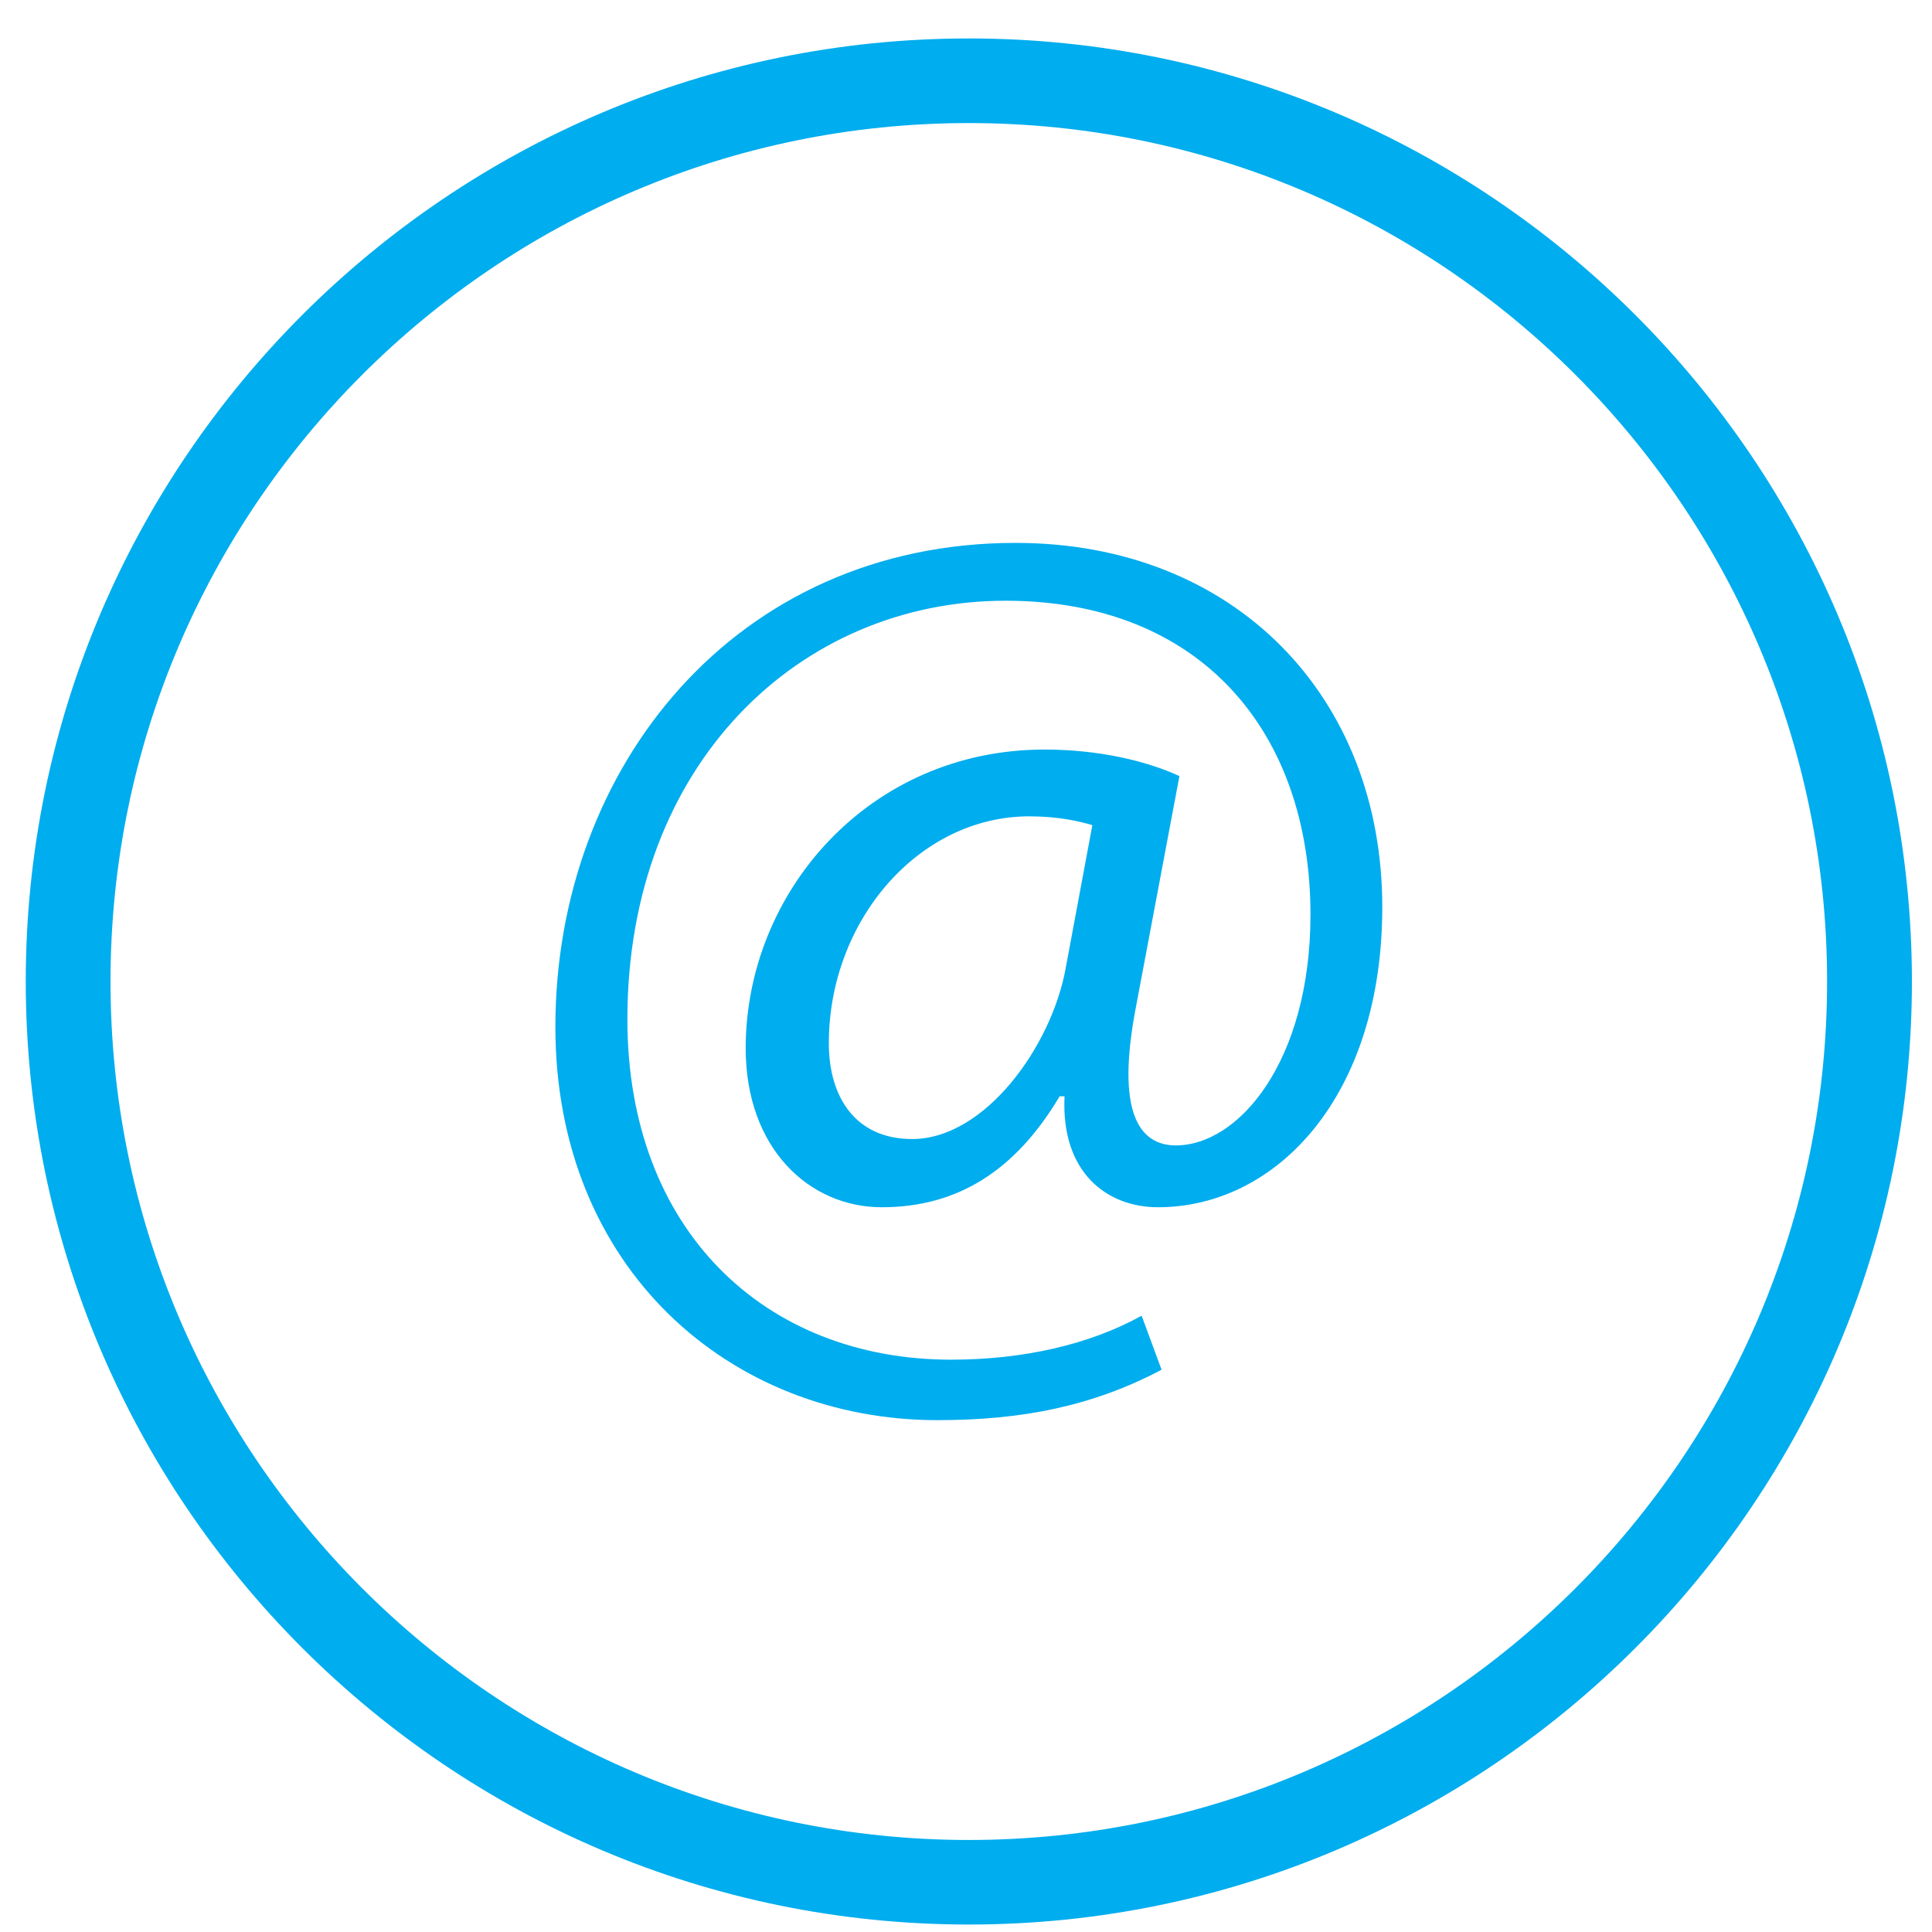
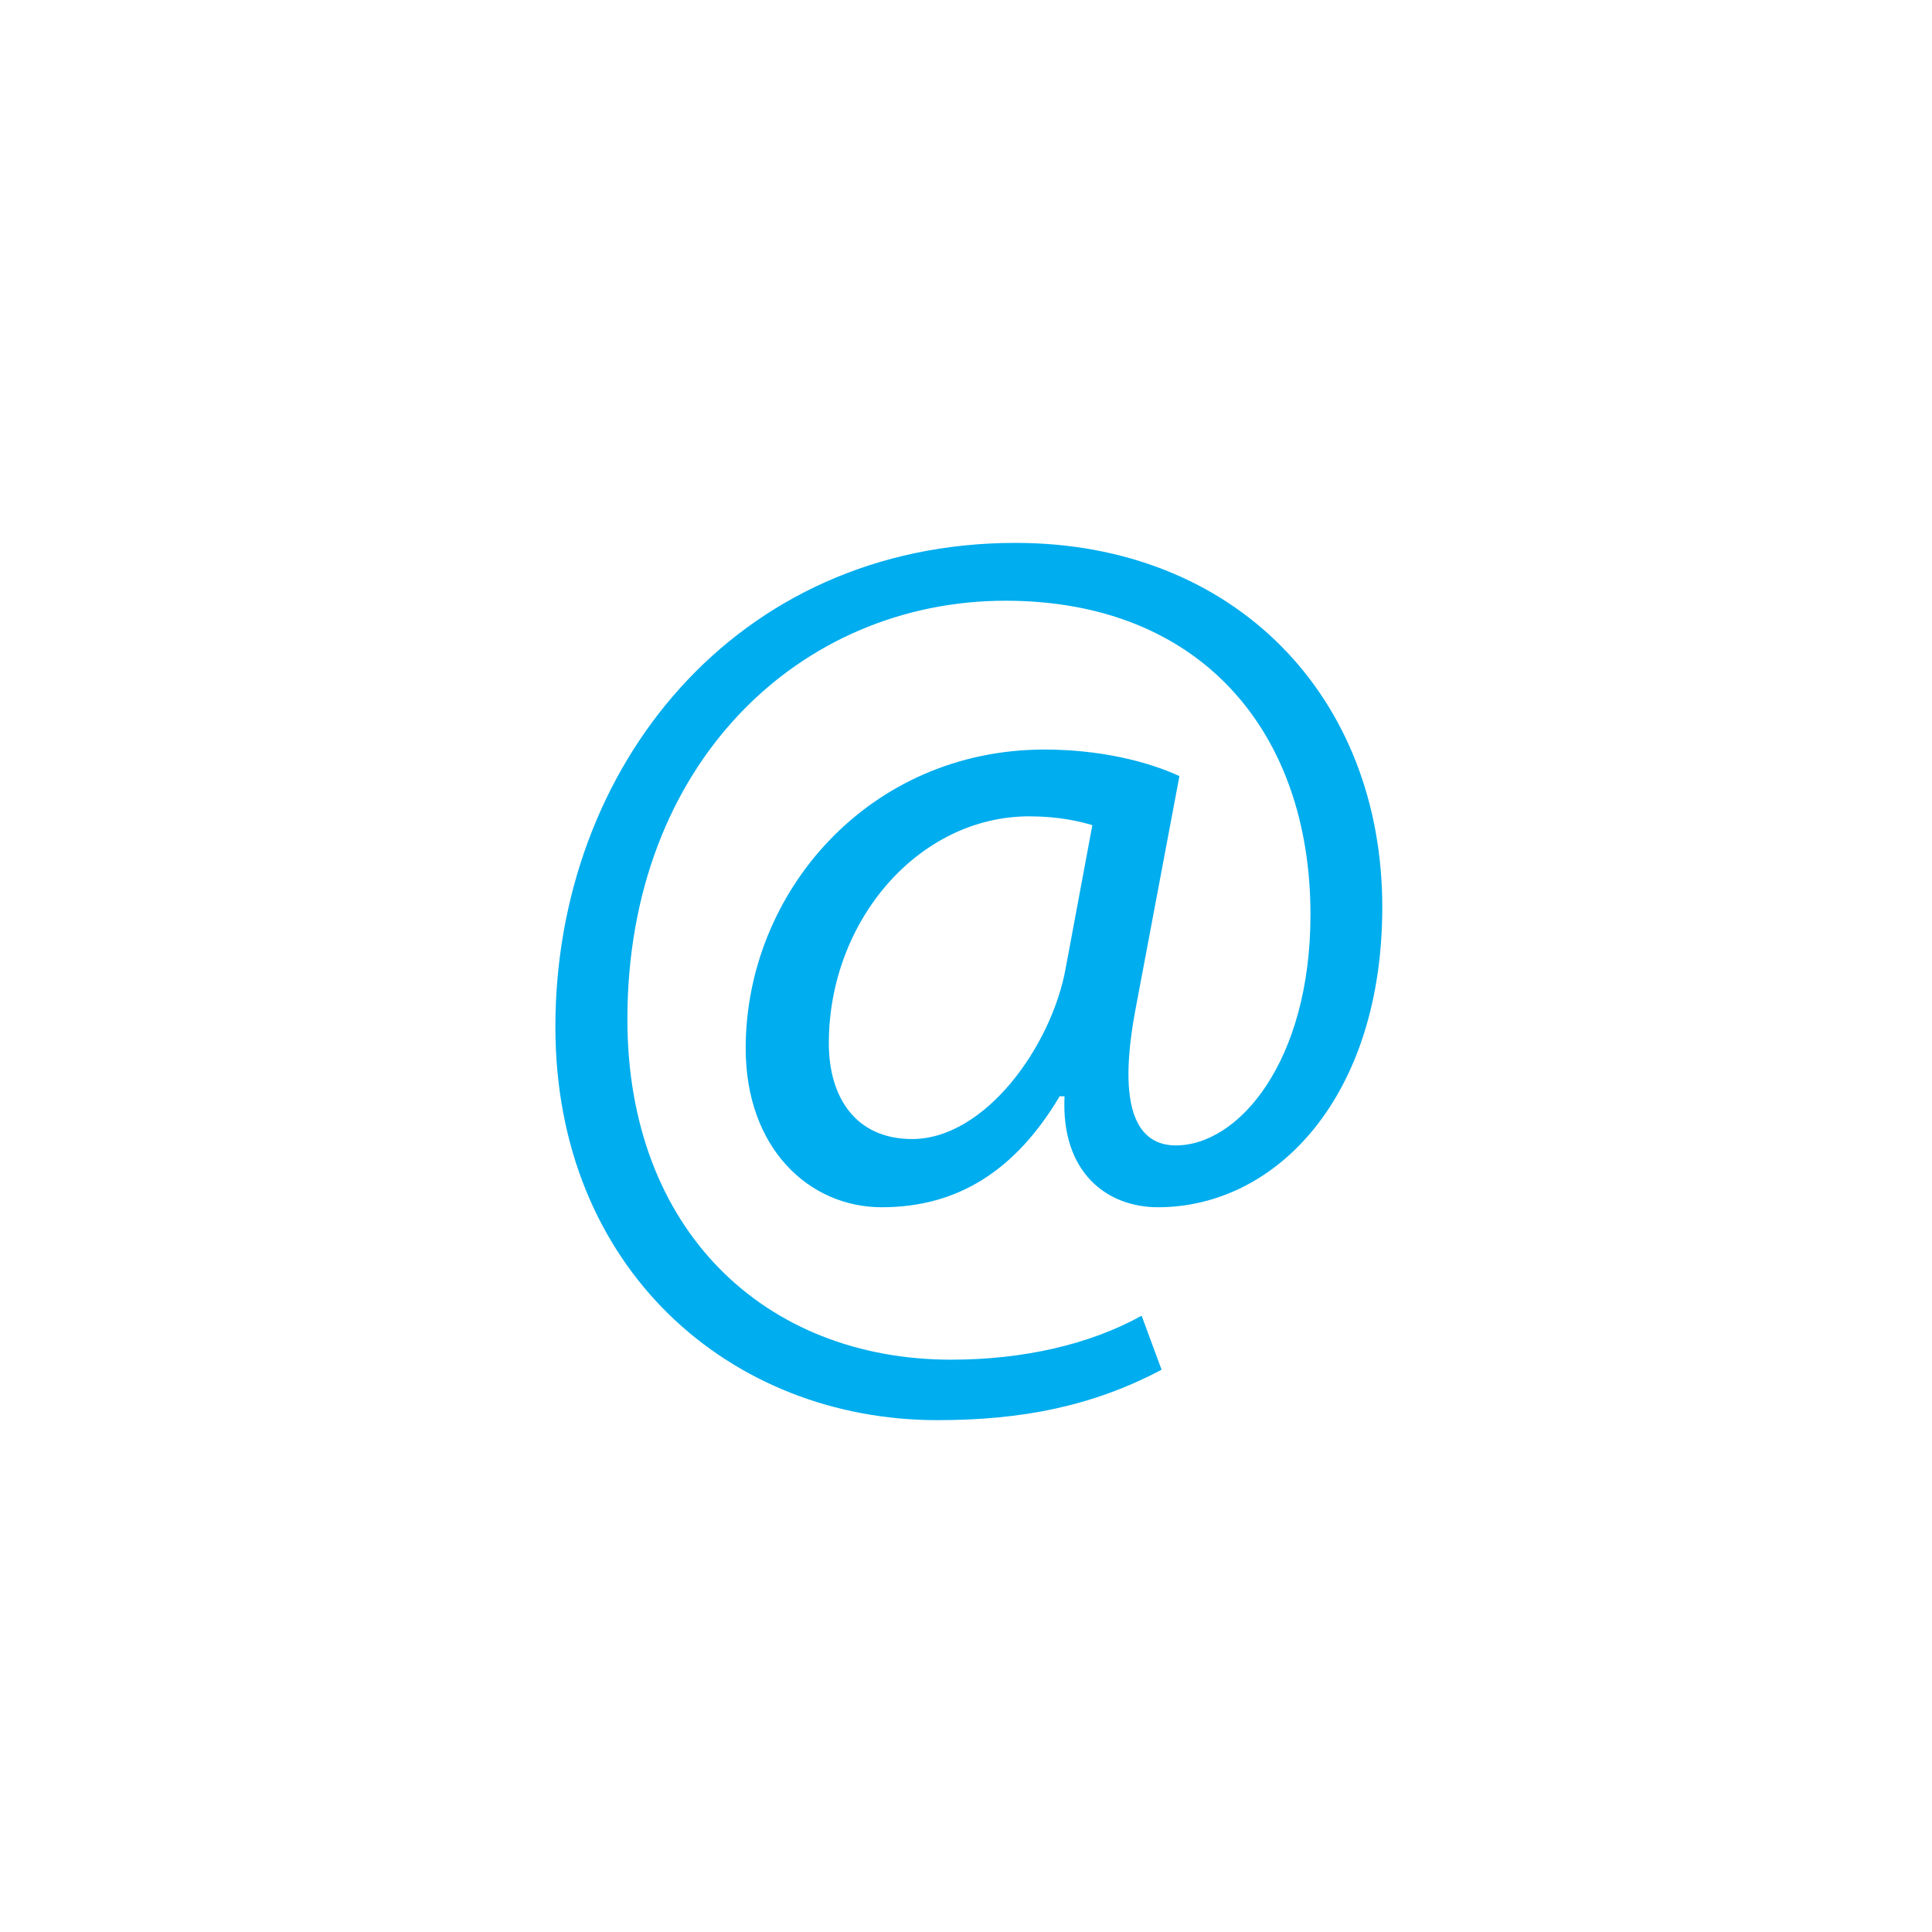
<svg xmlns="http://www.w3.org/2000/svg" version="1.1" id="Layer_1" x="0px" y="0px" width="30px" height="30px" viewBox="0 0 30 30" enable-background="new 0 0 30 30" xml:space="preserve">
-   <path fill="#00ADEE" d="M15.044,29.884C6.968,29.884,0.4,23.314,0.4,15.24S6.968,0.597,15.044,0.597  c8.075,0,14.644,6.57,14.644,14.644S23.119,29.884,15.044,29.884 M15.044,1.911c-7.351,0-13.328,5.981-13.328,13.329  c0,7.35,5.976,13.331,13.328,13.331c7.351,0,13.327-5.981,13.327-13.331C28.371,7.892,22.395,1.911,15.044,1.911" />
  <path fill="#00ADEE" d="M18.037,21.269c-1.075,0.568-2.171,0.783-3.482,0.783c-3.21,0-5.931-2.348-5.931-6.106  c0-4.032,2.8-7.516,7.145-7.516c3.404,0,5.695,2.387,5.695,5.656c0,2.937-1.643,4.66-3.484,4.66c-0.783,0-1.507-0.53-1.45-1.723  h-0.076c-0.685,1.154-1.585,1.723-2.761,1.723c-1.134,0-2.114-0.921-2.114-2.467c0-2.428,1.918-4.64,4.641-4.64  c0.841,0,1.585,0.177,2.094,0.412l-0.667,3.542c-0.293,1.489-0.057,2.174,0.588,2.193c0.999,0.018,2.114-1.313,2.114-3.583  c0-2.838-1.704-4.875-4.735-4.875c-3.191,0-5.872,2.527-5.872,6.5c0,3.269,2.132,5.285,5.029,5.285c1.116,0,2.153-0.236,2.956-0.683  L18.037,21.269z M16.962,12.813c-0.195-0.059-0.527-0.137-0.978-0.137c-1.721,0-3.114,1.624-3.114,3.524  c0,0.859,0.433,1.487,1.293,1.487c1.136,0,2.172-1.45,2.387-2.664L16.962,12.813z" />
  <rect id="_x3C_Slice_x3E__1_" fill="none" width="30" height="30" />
</svg>